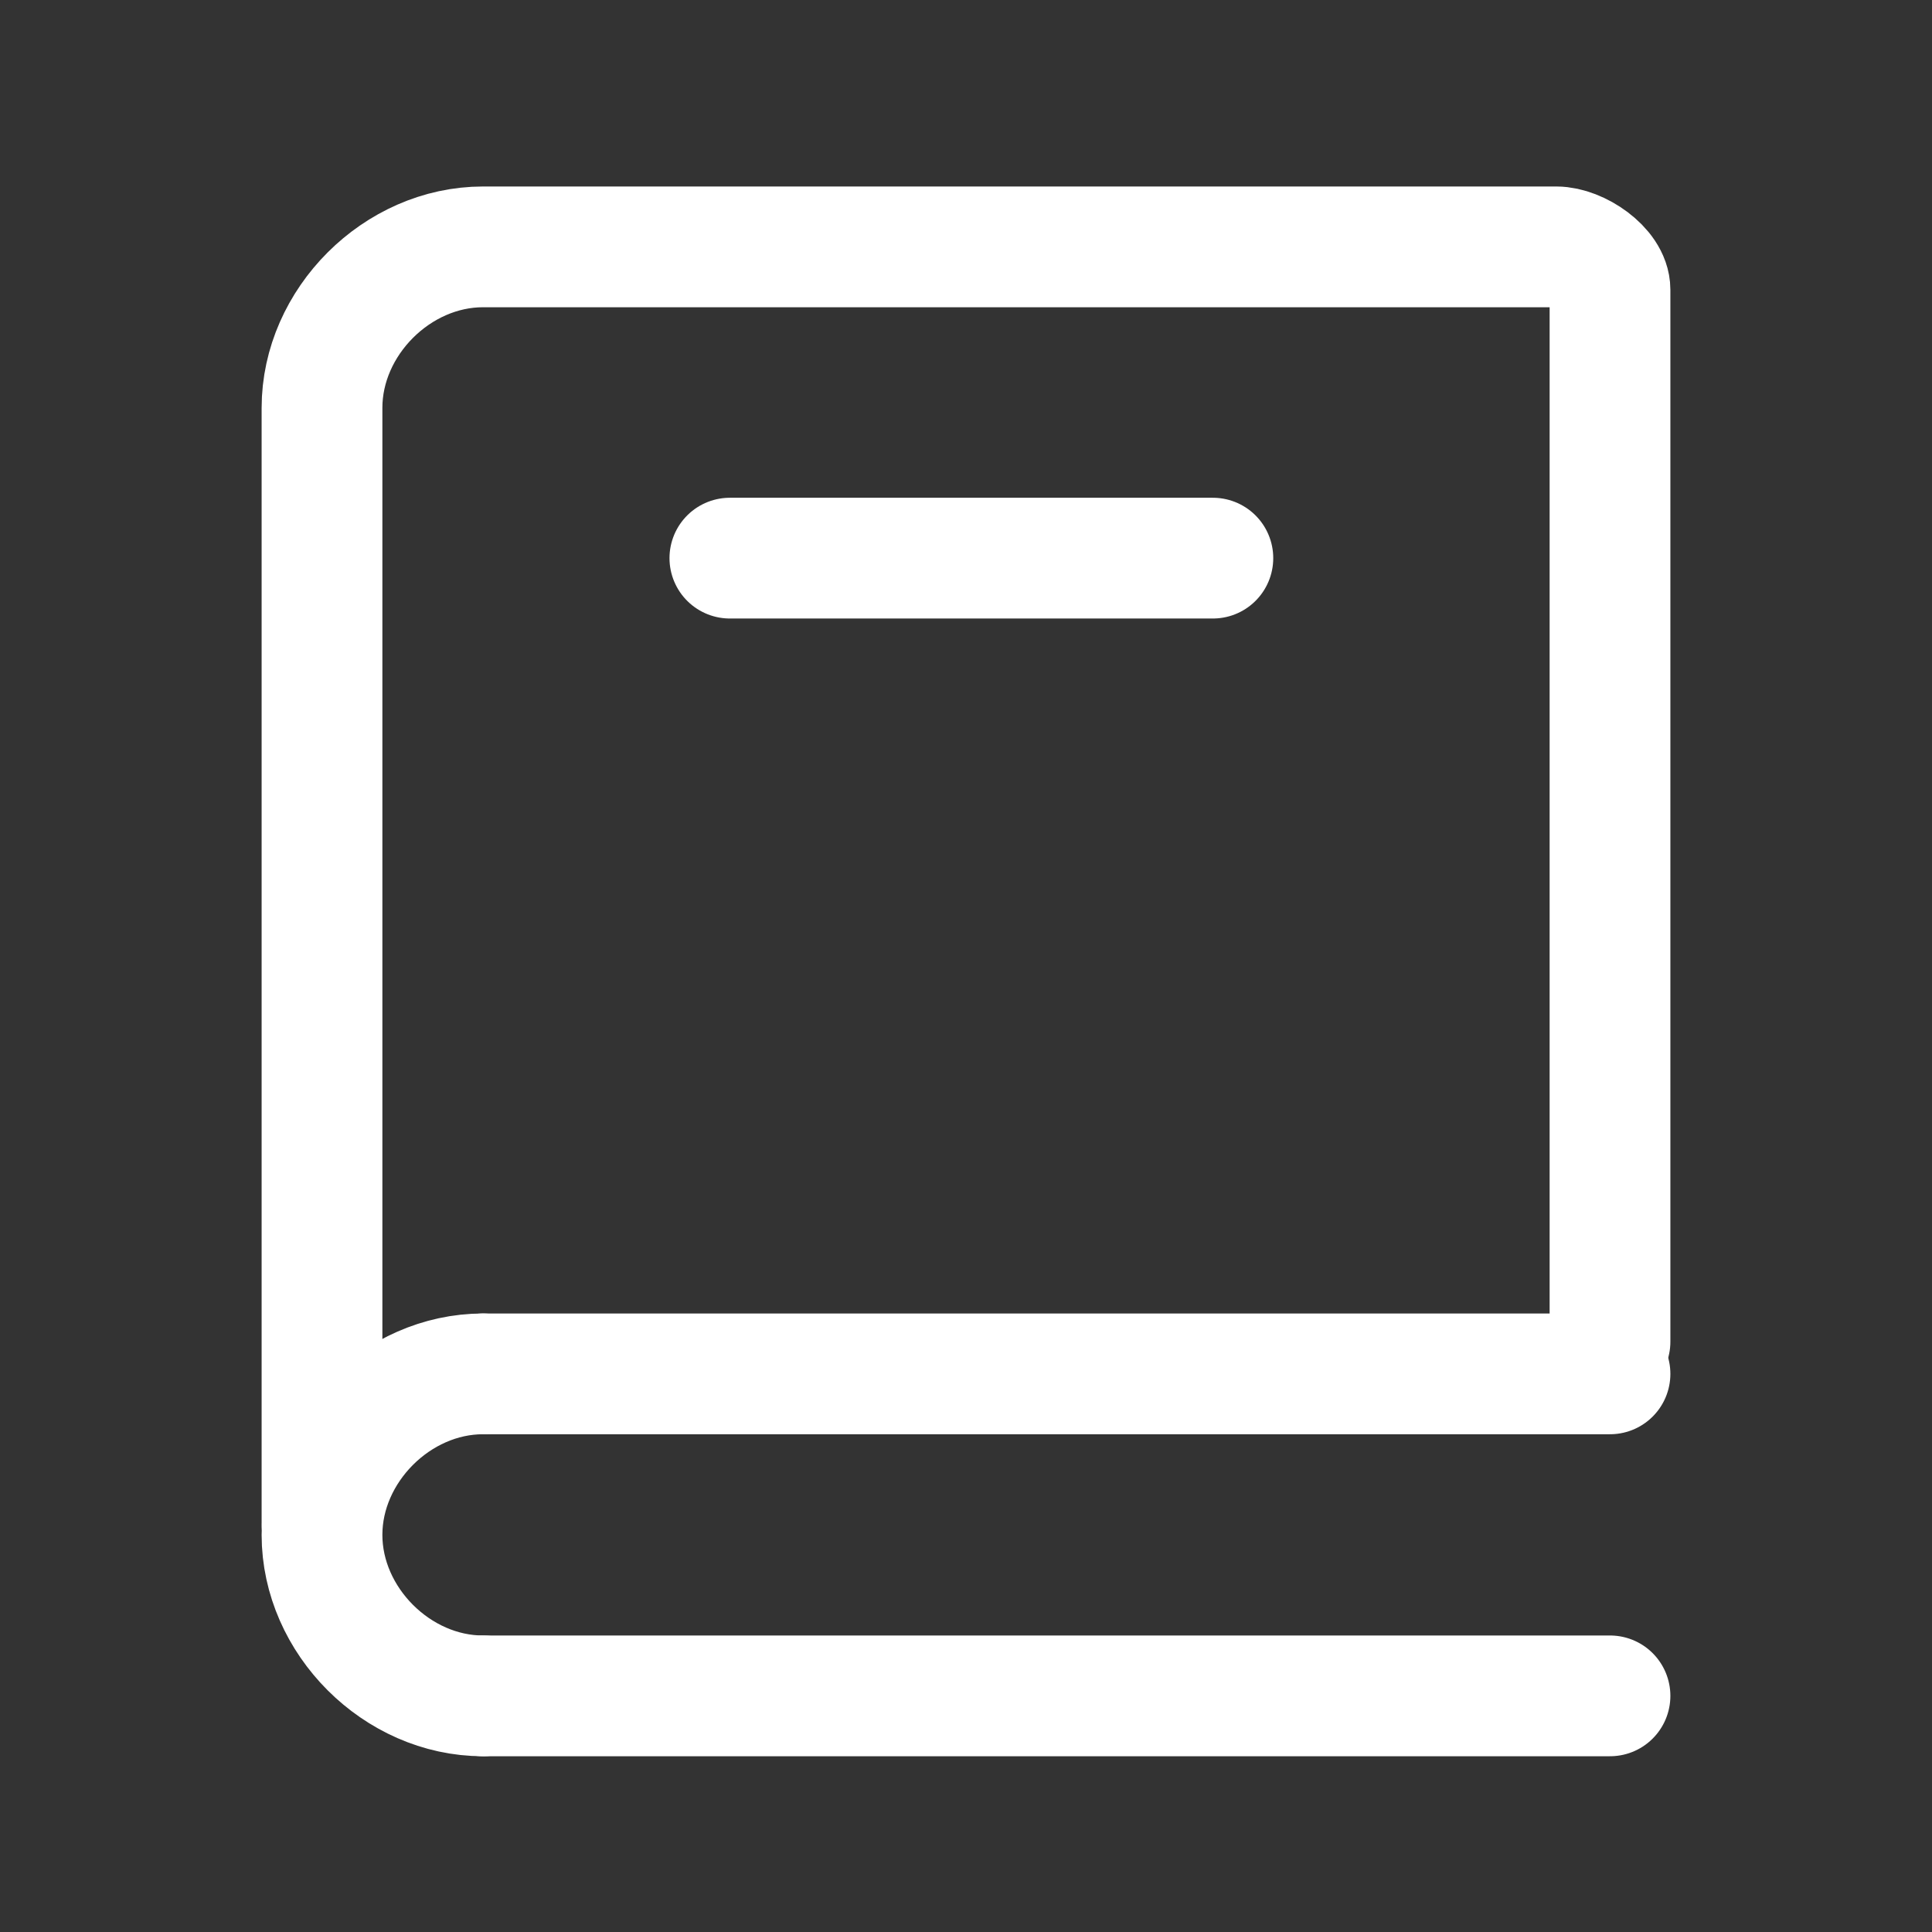
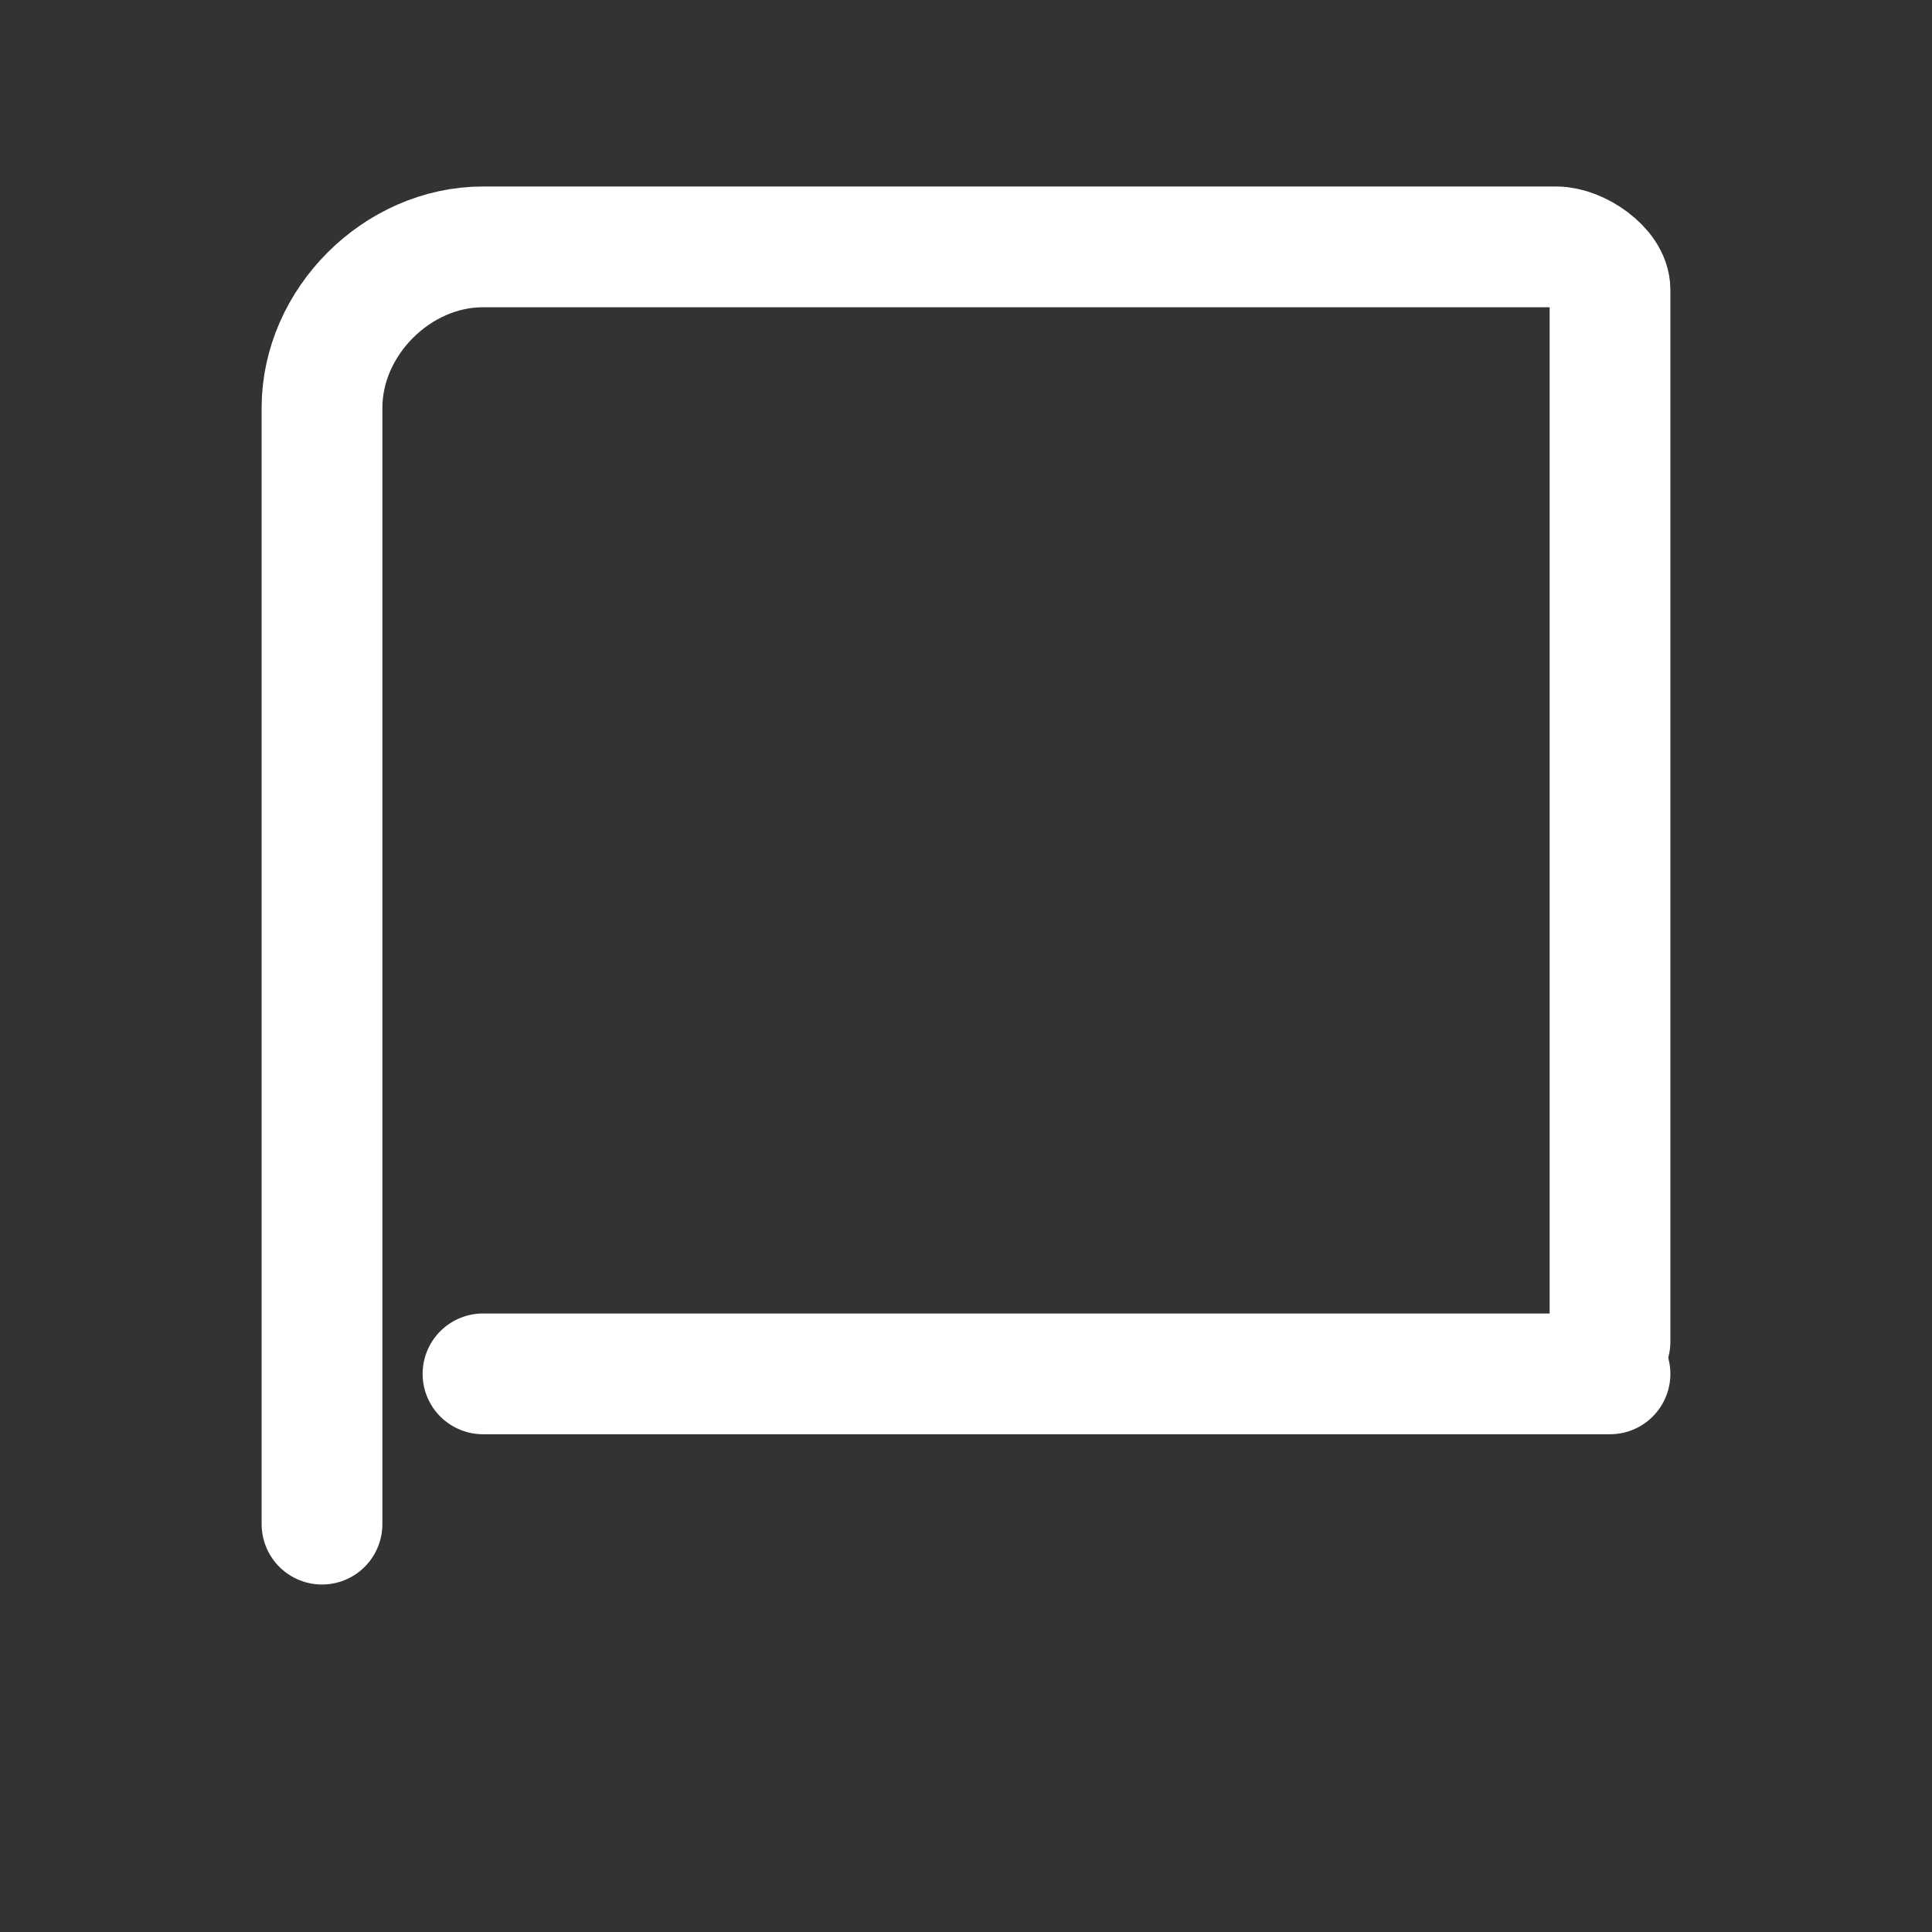
<svg xmlns="http://www.w3.org/2000/svg" version="1.1" id="Layer_1" x="0px" y="0px" viewBox="0 0 18 18" style="enable-background:new 0 0 18 18;" xml:space="preserve">
  <rect x="0" y="0" width="18" height="18" fill="#333333" stroke="none" />
  <style type="text/css">
	.st0{fill:none;stroke:#FFFFFF;stroke-width:1.125;stroke-linecap:round;stroke-miterlimit:3;}
	.st1{fill:none;stroke:#FFFFFF;stroke-width:1.125;stroke-linecap:round;stroke-linejoin:round;stroke-miterlimit:3;}
</style>
  <path class="st0" d="M3,14.2V3.8c0-0.8,0.7-1.5,1.5-1.5h10c0.2,0,0.5,0.2,0.5,0.4v9.8" />
  <path class="st0" d="M4.5,12.8H15" />
-   <path class="st0" d="M4.5,15.8H15" />
-   <path class="st1" d="M4.5,15.8c-0.8,0-1.5-0.7-1.5-1.5s0.7-1.5,1.5-1.5" />
-   <path class="st0" d="M6.8,5.2h4.5" />
</svg>